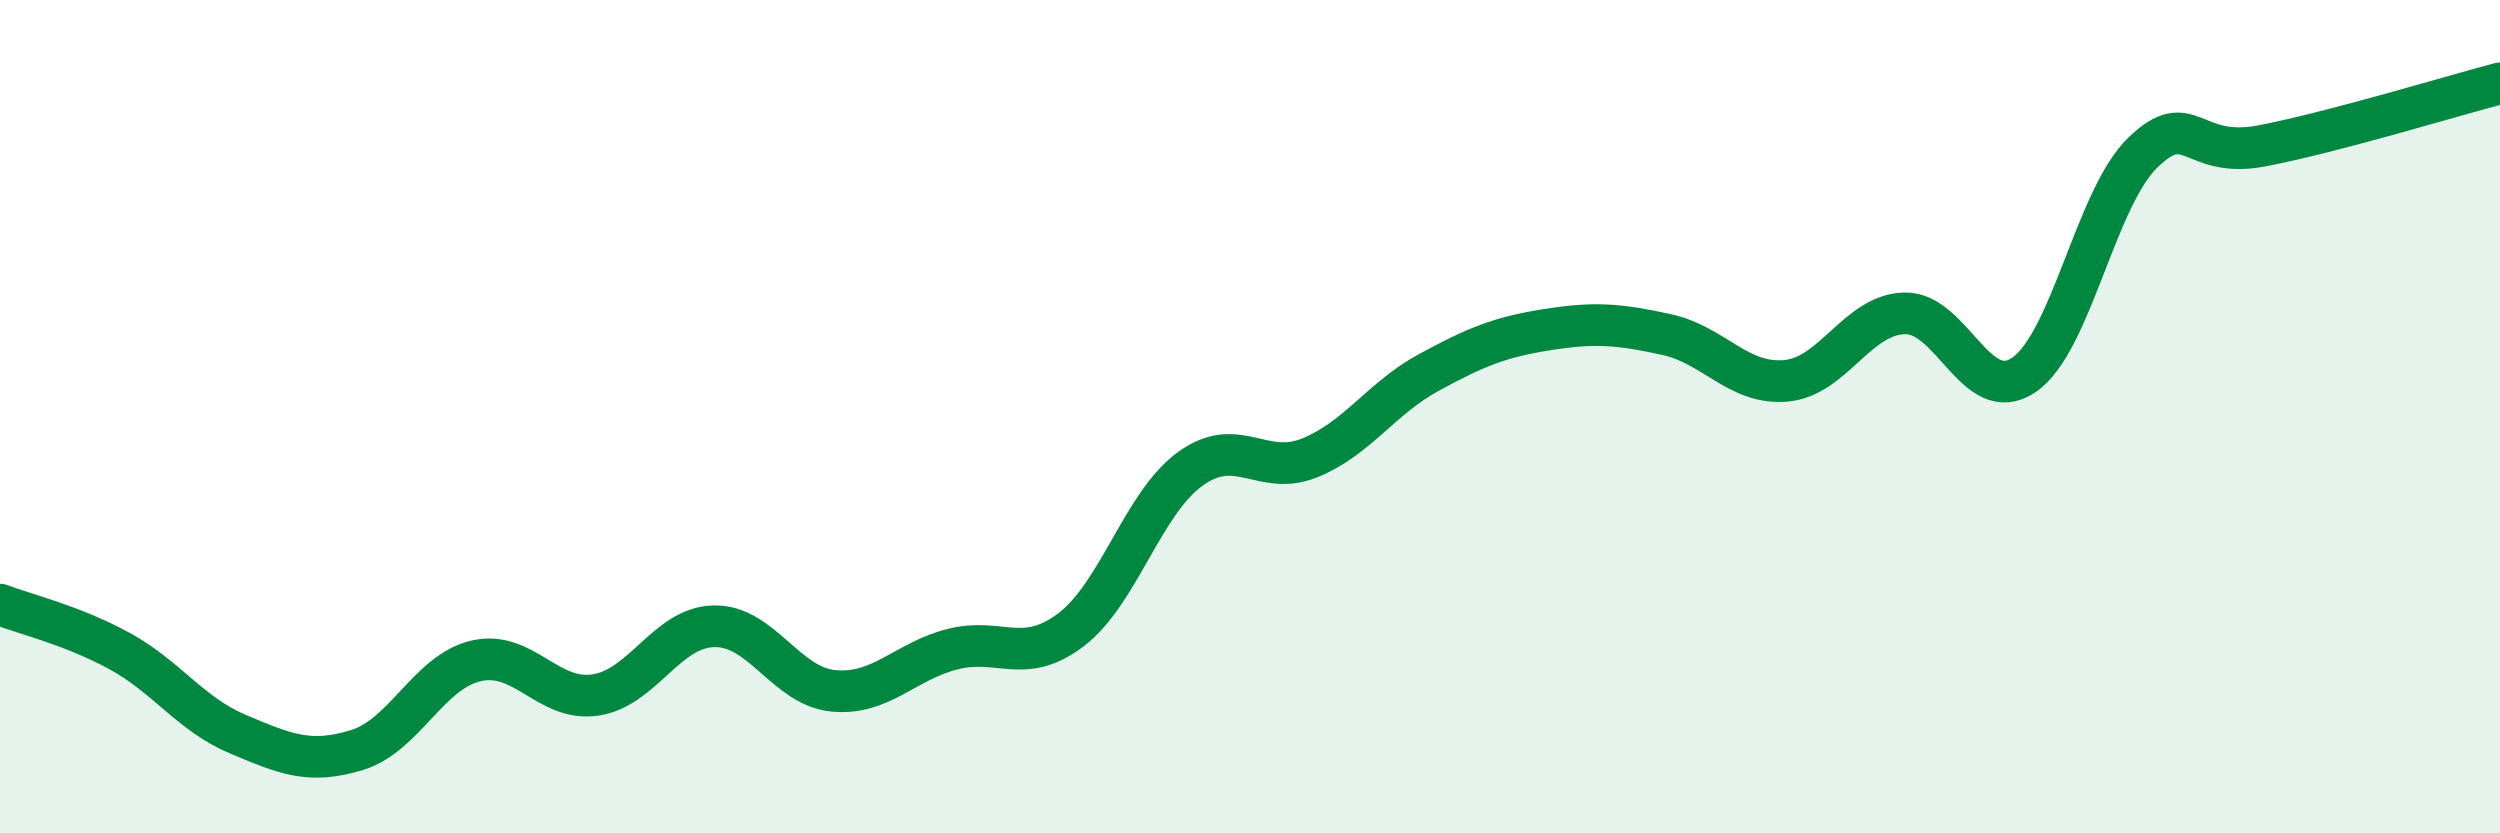
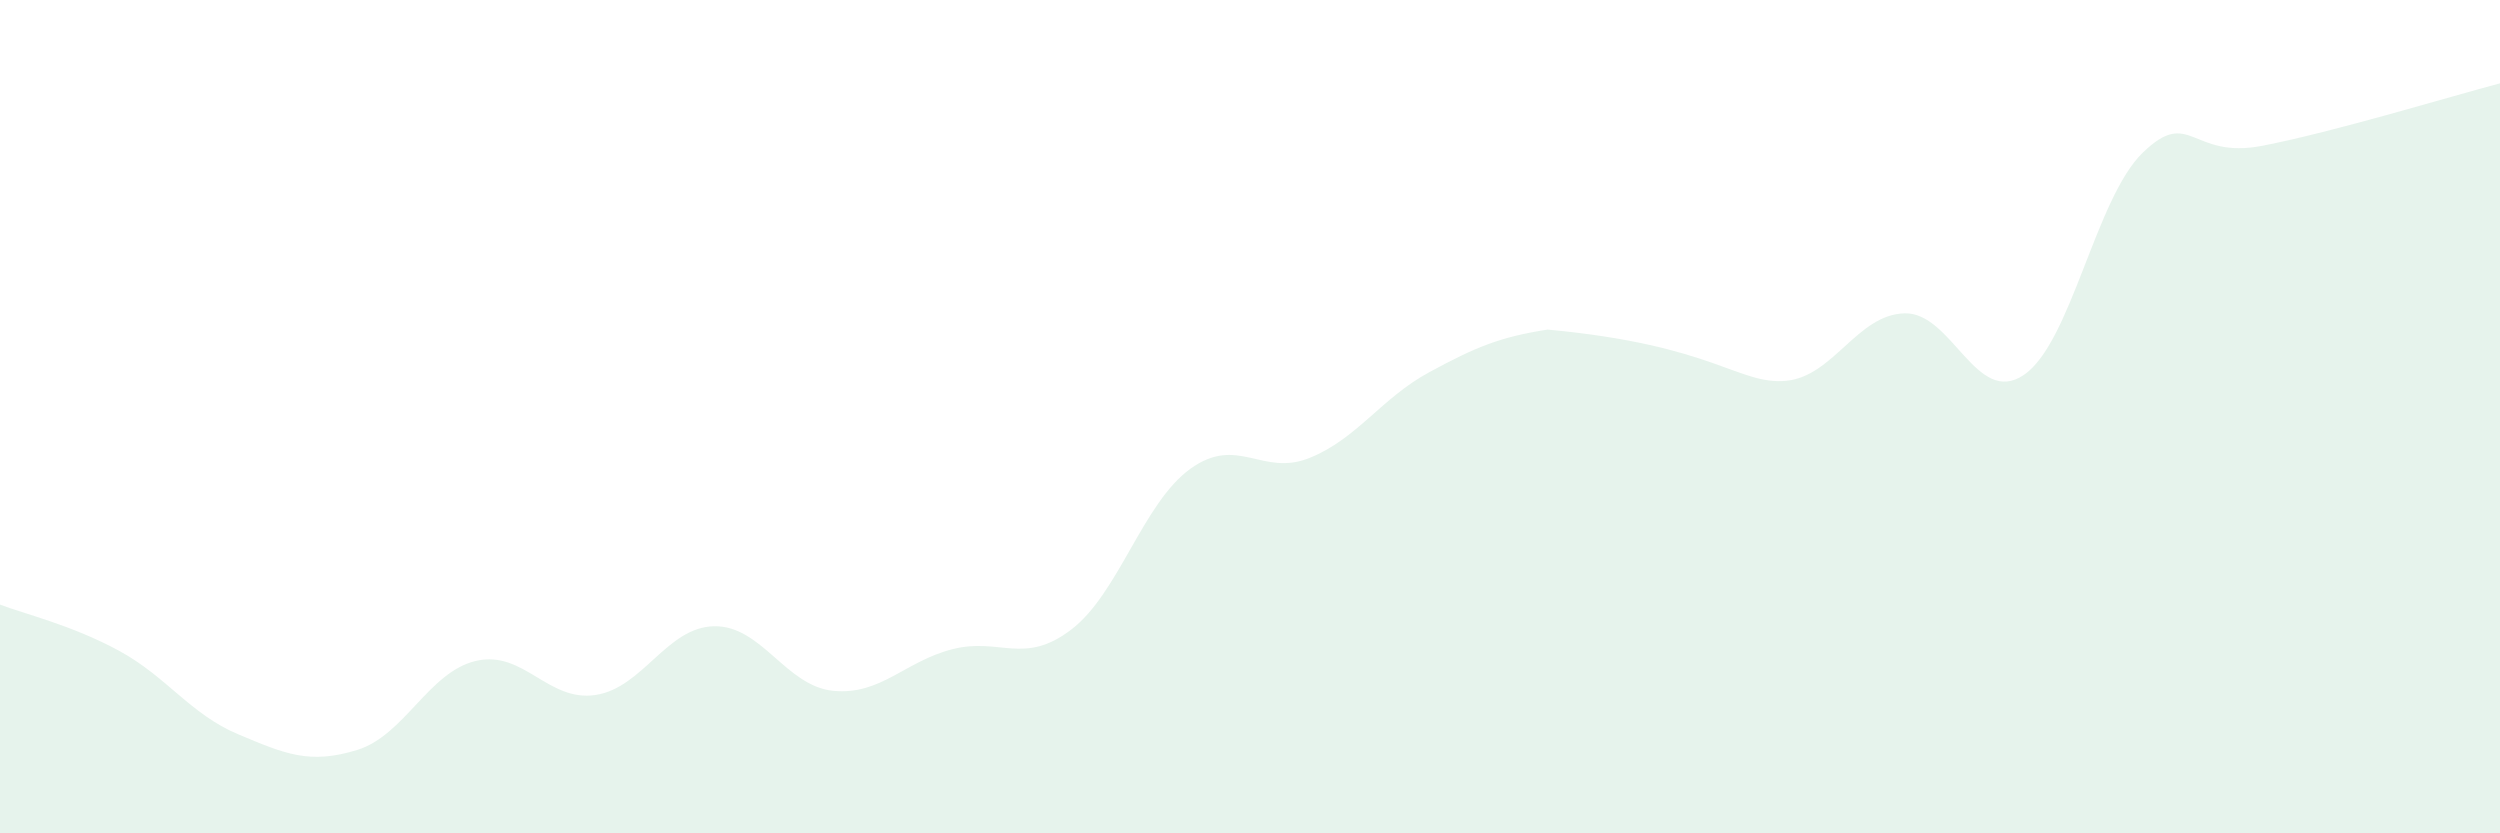
<svg xmlns="http://www.w3.org/2000/svg" width="60" height="20" viewBox="0 0 60 20">
-   <path d="M 0,14.51 C 0.57,14.73 1.72,15 2.86,15.62 C 4,16.24 4.57,17.14 5.71,17.62 C 6.85,18.1 7.43,18.35 8.57,18 C 9.71,17.65 10.29,16.12 11.43,15.86 C 12.57,15.6 13.15,16.85 14.29,16.68 C 15.43,16.51 16,15.05 17.14,15.03 C 18.28,15.01 18.86,16.47 20,16.58 C 21.14,16.69 21.72,15.87 22.86,15.58 C 24,15.29 24.57,15.98 25.71,15.11 C 26.85,14.24 27.43,12.07 28.57,11.25 C 29.71,10.43 30.29,11.45 31.43,10.99 C 32.57,10.53 33.15,9.56 34.29,8.94 C 35.43,8.32 36,8.09 37.14,7.91 C 38.28,7.73 38.86,7.78 40,8.03 C 41.14,8.28 41.72,9.24 42.86,9.14 C 44,9.04 44.57,7.55 45.71,7.52 C 46.85,7.49 47.43,9.77 48.57,9 C 49.71,8.23 50.29,4.76 51.43,3.66 C 52.57,2.56 52.58,3.83 54.29,3.5 C 56,3.17 58.86,2.3 60,2L60 20L0 20Z" fill="#008740" opacity="0.1" stroke-linecap="round" stroke-linejoin="round" />
-   <path d="M 0,14.51 C 0.57,14.73 1.72,15 2.86,15.62 C 4,16.24 4.57,17.14 5.71,17.62 C 6.85,18.1 7.43,18.35 8.57,18 C 9.71,17.65 10.29,16.12 11.43,15.86 C 12.57,15.6 13.15,16.85 14.29,16.68 C 15.43,16.51 16,15.05 17.14,15.03 C 18.28,15.01 18.86,16.47 20,16.58 C 21.14,16.69 21.72,15.87 22.86,15.58 C 24,15.29 24.57,15.98 25.71,15.11 C 26.85,14.24 27.43,12.07 28.57,11.25 C 29.71,10.43 30.29,11.45 31.43,10.99 C 32.57,10.53 33.15,9.56 34.29,8.94 C 35.43,8.32 36,8.09 37.14,7.91 C 38.28,7.73 38.86,7.78 40,8.03 C 41.14,8.28 41.72,9.24 42.86,9.14 C 44,9.04 44.57,7.55 45.71,7.52 C 46.85,7.49 47.43,9.77 48.57,9 C 49.71,8.23 50.29,4.76 51.43,3.66 C 52.57,2.56 52.58,3.83 54.29,3.5 C 56,3.17 58.86,2.3 60,2" stroke="#008740" stroke-width="1" fill="none" stroke-linecap="round" stroke-linejoin="round" />
+   <path d="M 0,14.51 C 0.57,14.73 1.72,15 2.86,15.62 C 4,16.24 4.57,17.14 5.71,17.62 C 6.85,18.1 7.43,18.35 8.57,18 C 9.71,17.65 10.29,16.12 11.43,15.86 C 12.57,15.6 13.15,16.85 14.29,16.68 C 15.43,16.51 16,15.05 17.14,15.03 C 18.28,15.01 18.86,16.47 20,16.58 C 21.14,16.69 21.72,15.87 22.86,15.58 C 24,15.29 24.57,15.98 25.71,15.11 C 26.85,14.24 27.43,12.07 28.57,11.25 C 29.71,10.43 30.29,11.45 31.43,10.99 C 32.57,10.53 33.15,9.56 34.29,8.94 C 35.43,8.32 36,8.09 37.14,7.91 C 41.14,8.28 41.72,9.24 42.86,9.14 C 44,9.04 44.57,7.55 45.71,7.52 C 46.85,7.49 47.43,9.77 48.57,9 C 49.71,8.23 50.29,4.76 51.43,3.66 C 52.57,2.56 52.58,3.83 54.29,3.5 C 56,3.17 58.86,2.3 60,2L60 20L0 20Z" fill="#008740" opacity="0.1" stroke-linecap="round" stroke-linejoin="round" />
</svg>